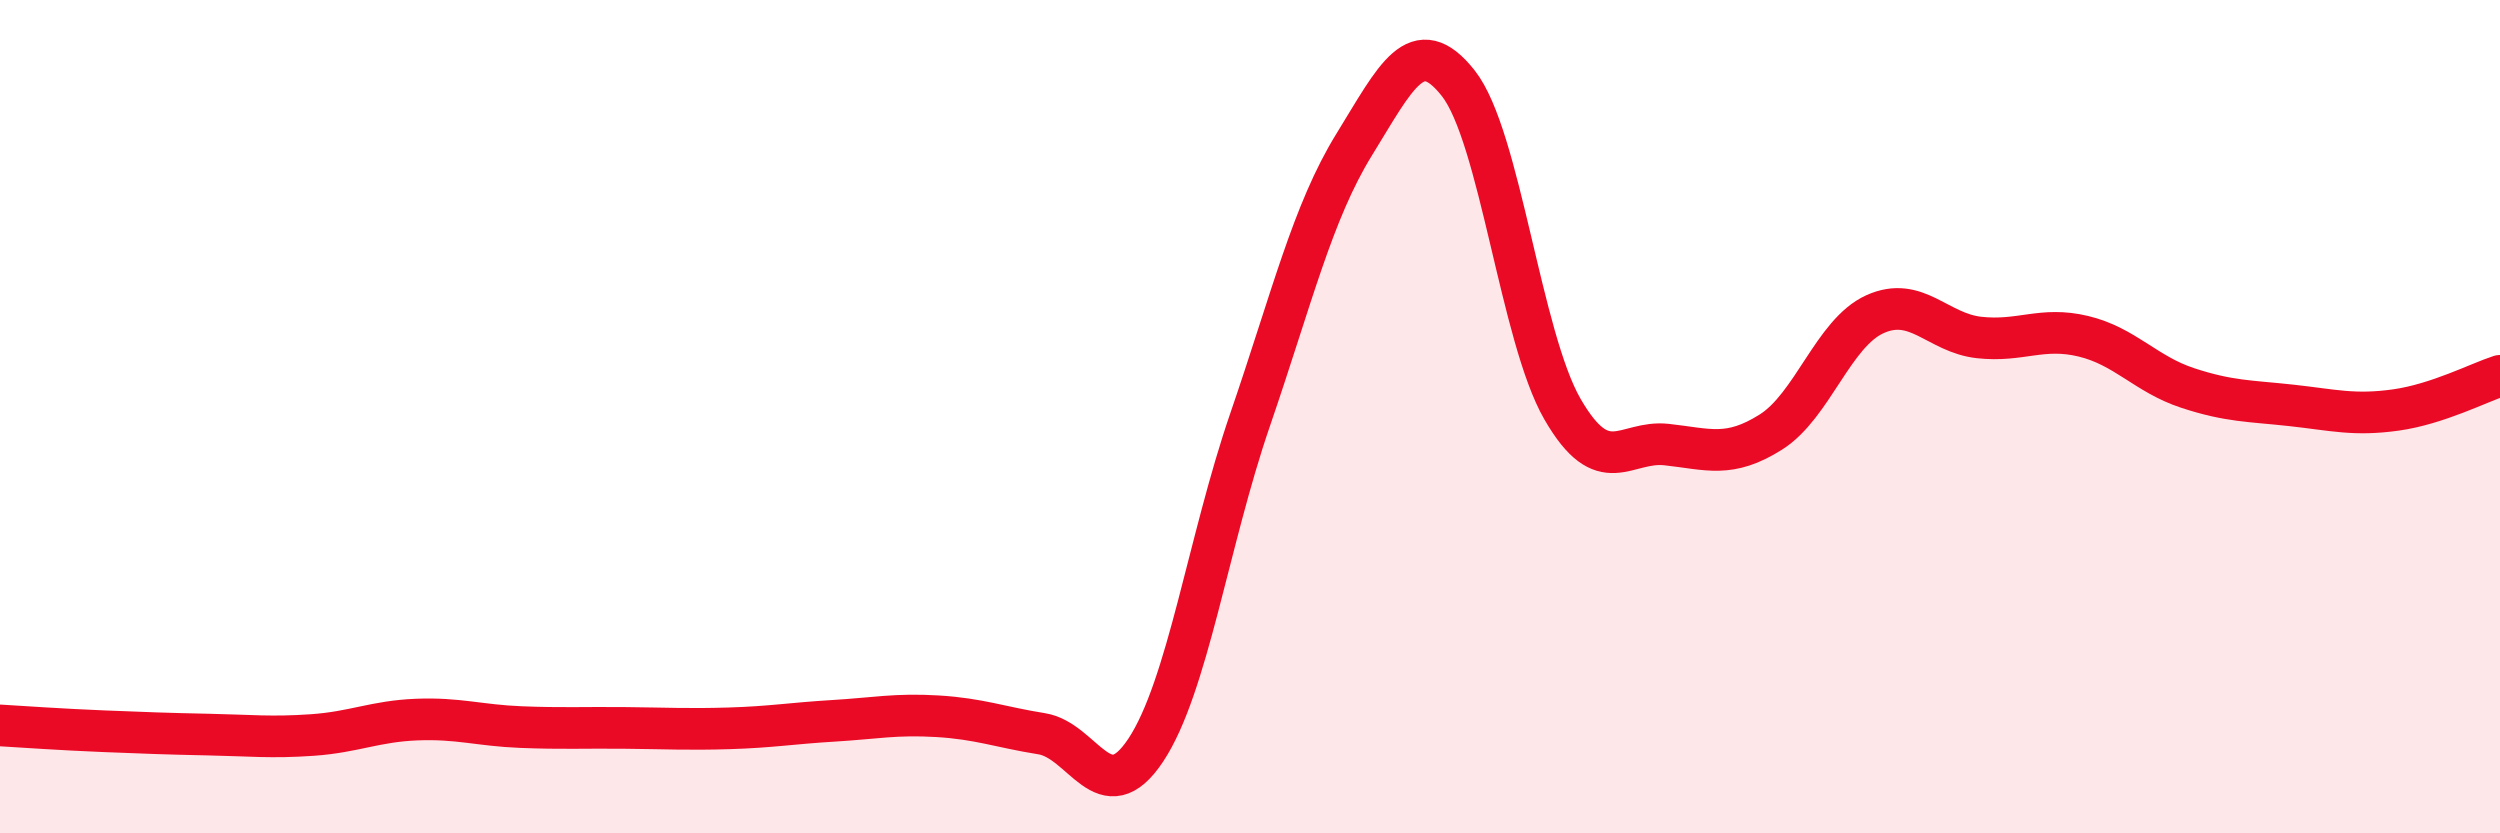
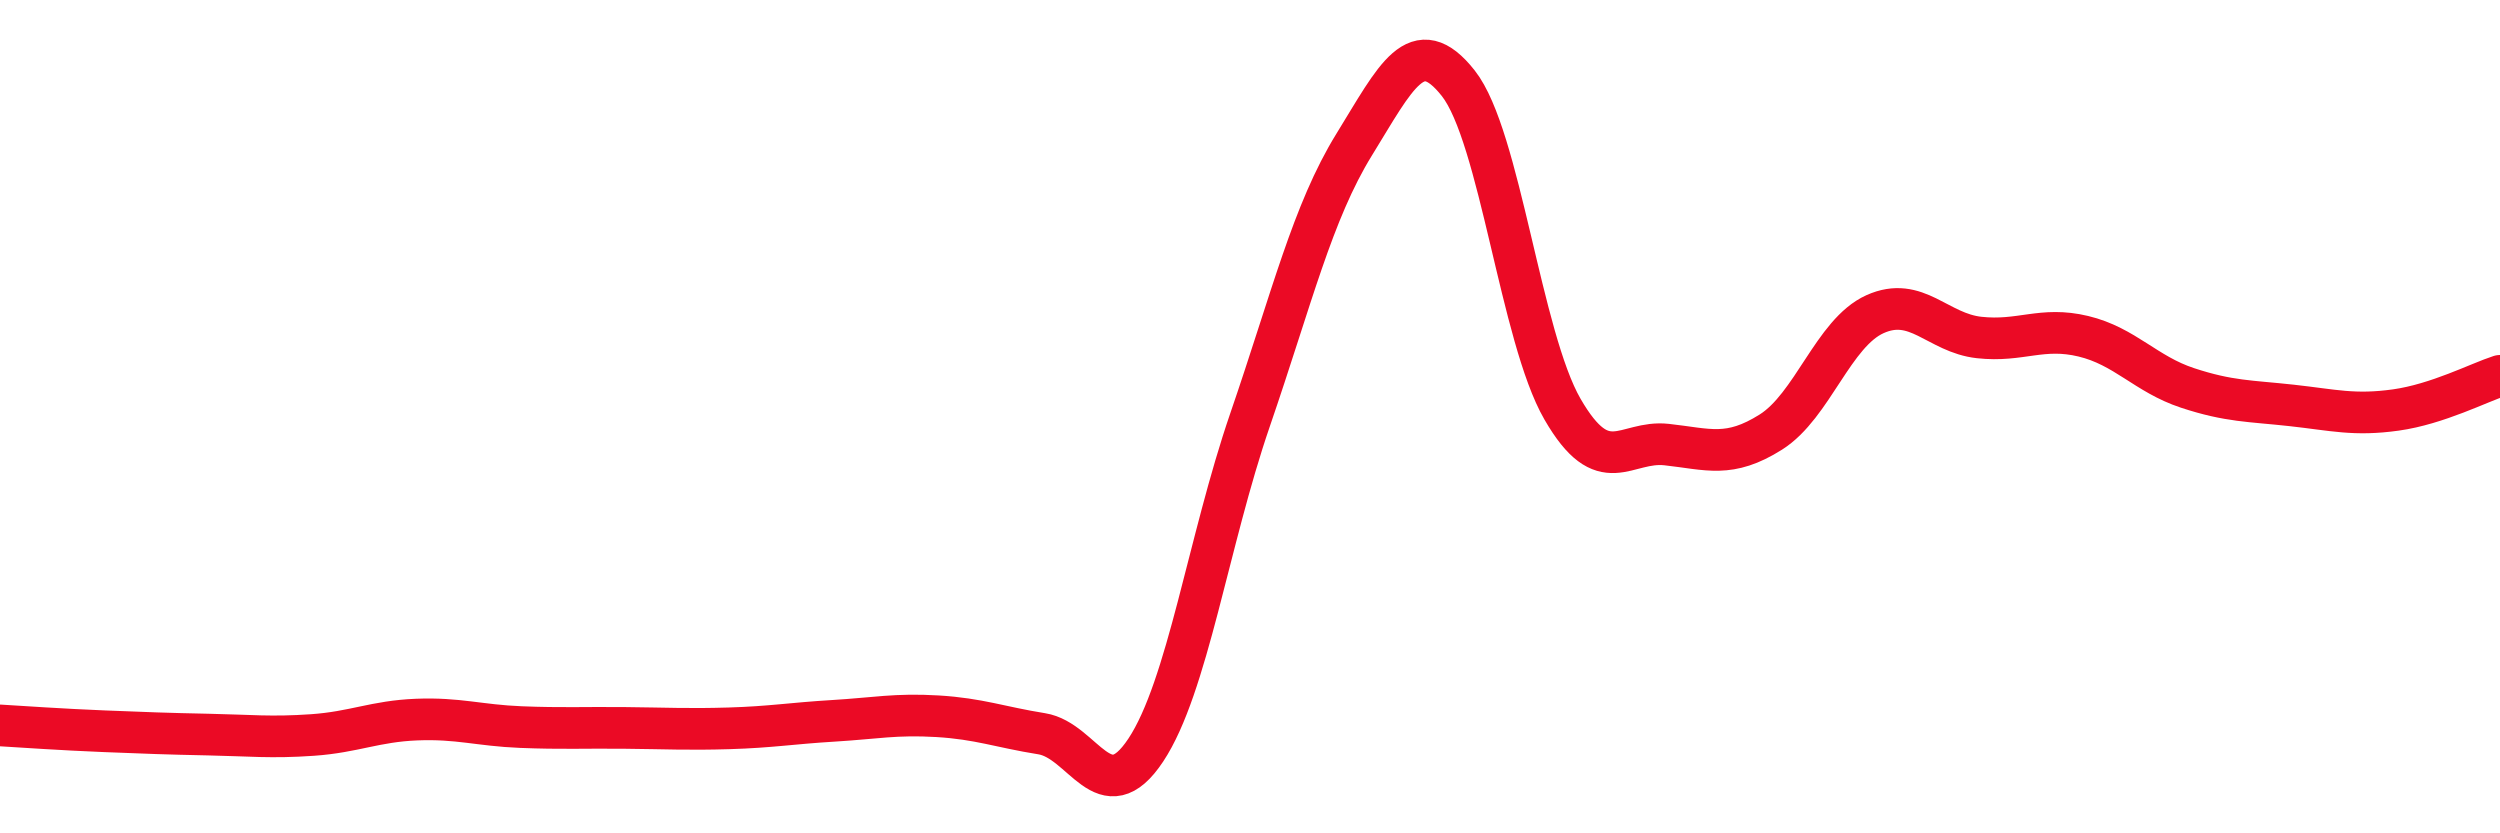
<svg xmlns="http://www.w3.org/2000/svg" width="60" height="20" viewBox="0 0 60 20">
-   <path d="M 0,17.41 C 0.5,17.44 1.5,17.51 2.5,17.55 C 3.5,17.59 4,17.61 5,17.63 C 6,17.65 6.5,17.71 7.5,17.64 C 8.5,17.57 9,17.31 10,17.27 C 11,17.23 11.5,17.41 12.5,17.45 C 13.5,17.49 14,17.46 15,17.47 C 16,17.48 16.5,17.51 17.5,17.48 C 18.5,17.45 19,17.36 20,17.3 C 21,17.24 21.5,17.13 22.5,17.19 C 23.5,17.25 24,17.45 25,17.61 C 26,17.77 26.5,19.51 27.5,18 C 28.5,16.49 29,12.99 30,10.08 C 31,7.17 31.5,5.09 32.5,3.47 C 33.5,1.85 34,0.73 35,2 C 36,3.27 36.5,8.09 37.5,9.82 C 38.5,11.55 39,10.56 40,10.67 C 41,10.78 41.5,11 42.5,10.37 C 43.5,9.74 44,7.99 45,7.54 C 46,7.09 46.5,7.99 47.5,8.1 C 48.5,8.21 49,7.83 50,8.07 C 51,8.31 51.5,8.98 52.5,9.31 C 53.5,9.64 54,9.62 55,9.73 C 56,9.84 56.5,9.98 57.5,9.84 C 58.5,9.7 59.5,9.18 60,9.02L60 20L0 20Z" fill="#EB0A25" opacity="0.1" stroke-linecap="round" stroke-linejoin="round" />
  <path d="M 0,17.41 C 0.5,17.44 1.5,17.51 2.5,17.55 C 3.5,17.59 4,17.61 5,17.63 C 6,17.65 6.5,17.71 7.5,17.64 C 8.5,17.57 9,17.31 10,17.27 C 11,17.23 11.5,17.41 12.5,17.45 C 13.5,17.49 14,17.46 15,17.47 C 16,17.48 16.5,17.51 17.5,17.48 C 18.5,17.45 19,17.36 20,17.3 C 21,17.24 21.5,17.13 22.5,17.19 C 23.5,17.25 24,17.45 25,17.61 C 26,17.77 26.5,19.51 27.5,18 C 28.5,16.49 29,12.99 30,10.08 C 31,7.17 31.5,5.09 32.5,3.47 C 33.5,1.85 34,0.73 35,2 C 36,3.27 36.5,8.09 37.5,9.82 C 38.5,11.55 39,10.56 40,10.67 C 41,10.78 41.5,11 42.5,10.37 C 43.5,9.74 44,7.99 45,7.54 C 46,7.09 46.5,7.99 47.5,8.1 C 48.5,8.21 49,7.83 50,8.07 C 51,8.31 51.5,8.98 52.5,9.31 C 53.5,9.64 54,9.62 55,9.73 C 56,9.84 56.5,9.98 57.5,9.84 C 58.5,9.7 59.5,9.18 60,9.02" stroke="#EB0A25" stroke-width="1" fill="none" stroke-linecap="round" stroke-linejoin="round" />
</svg>